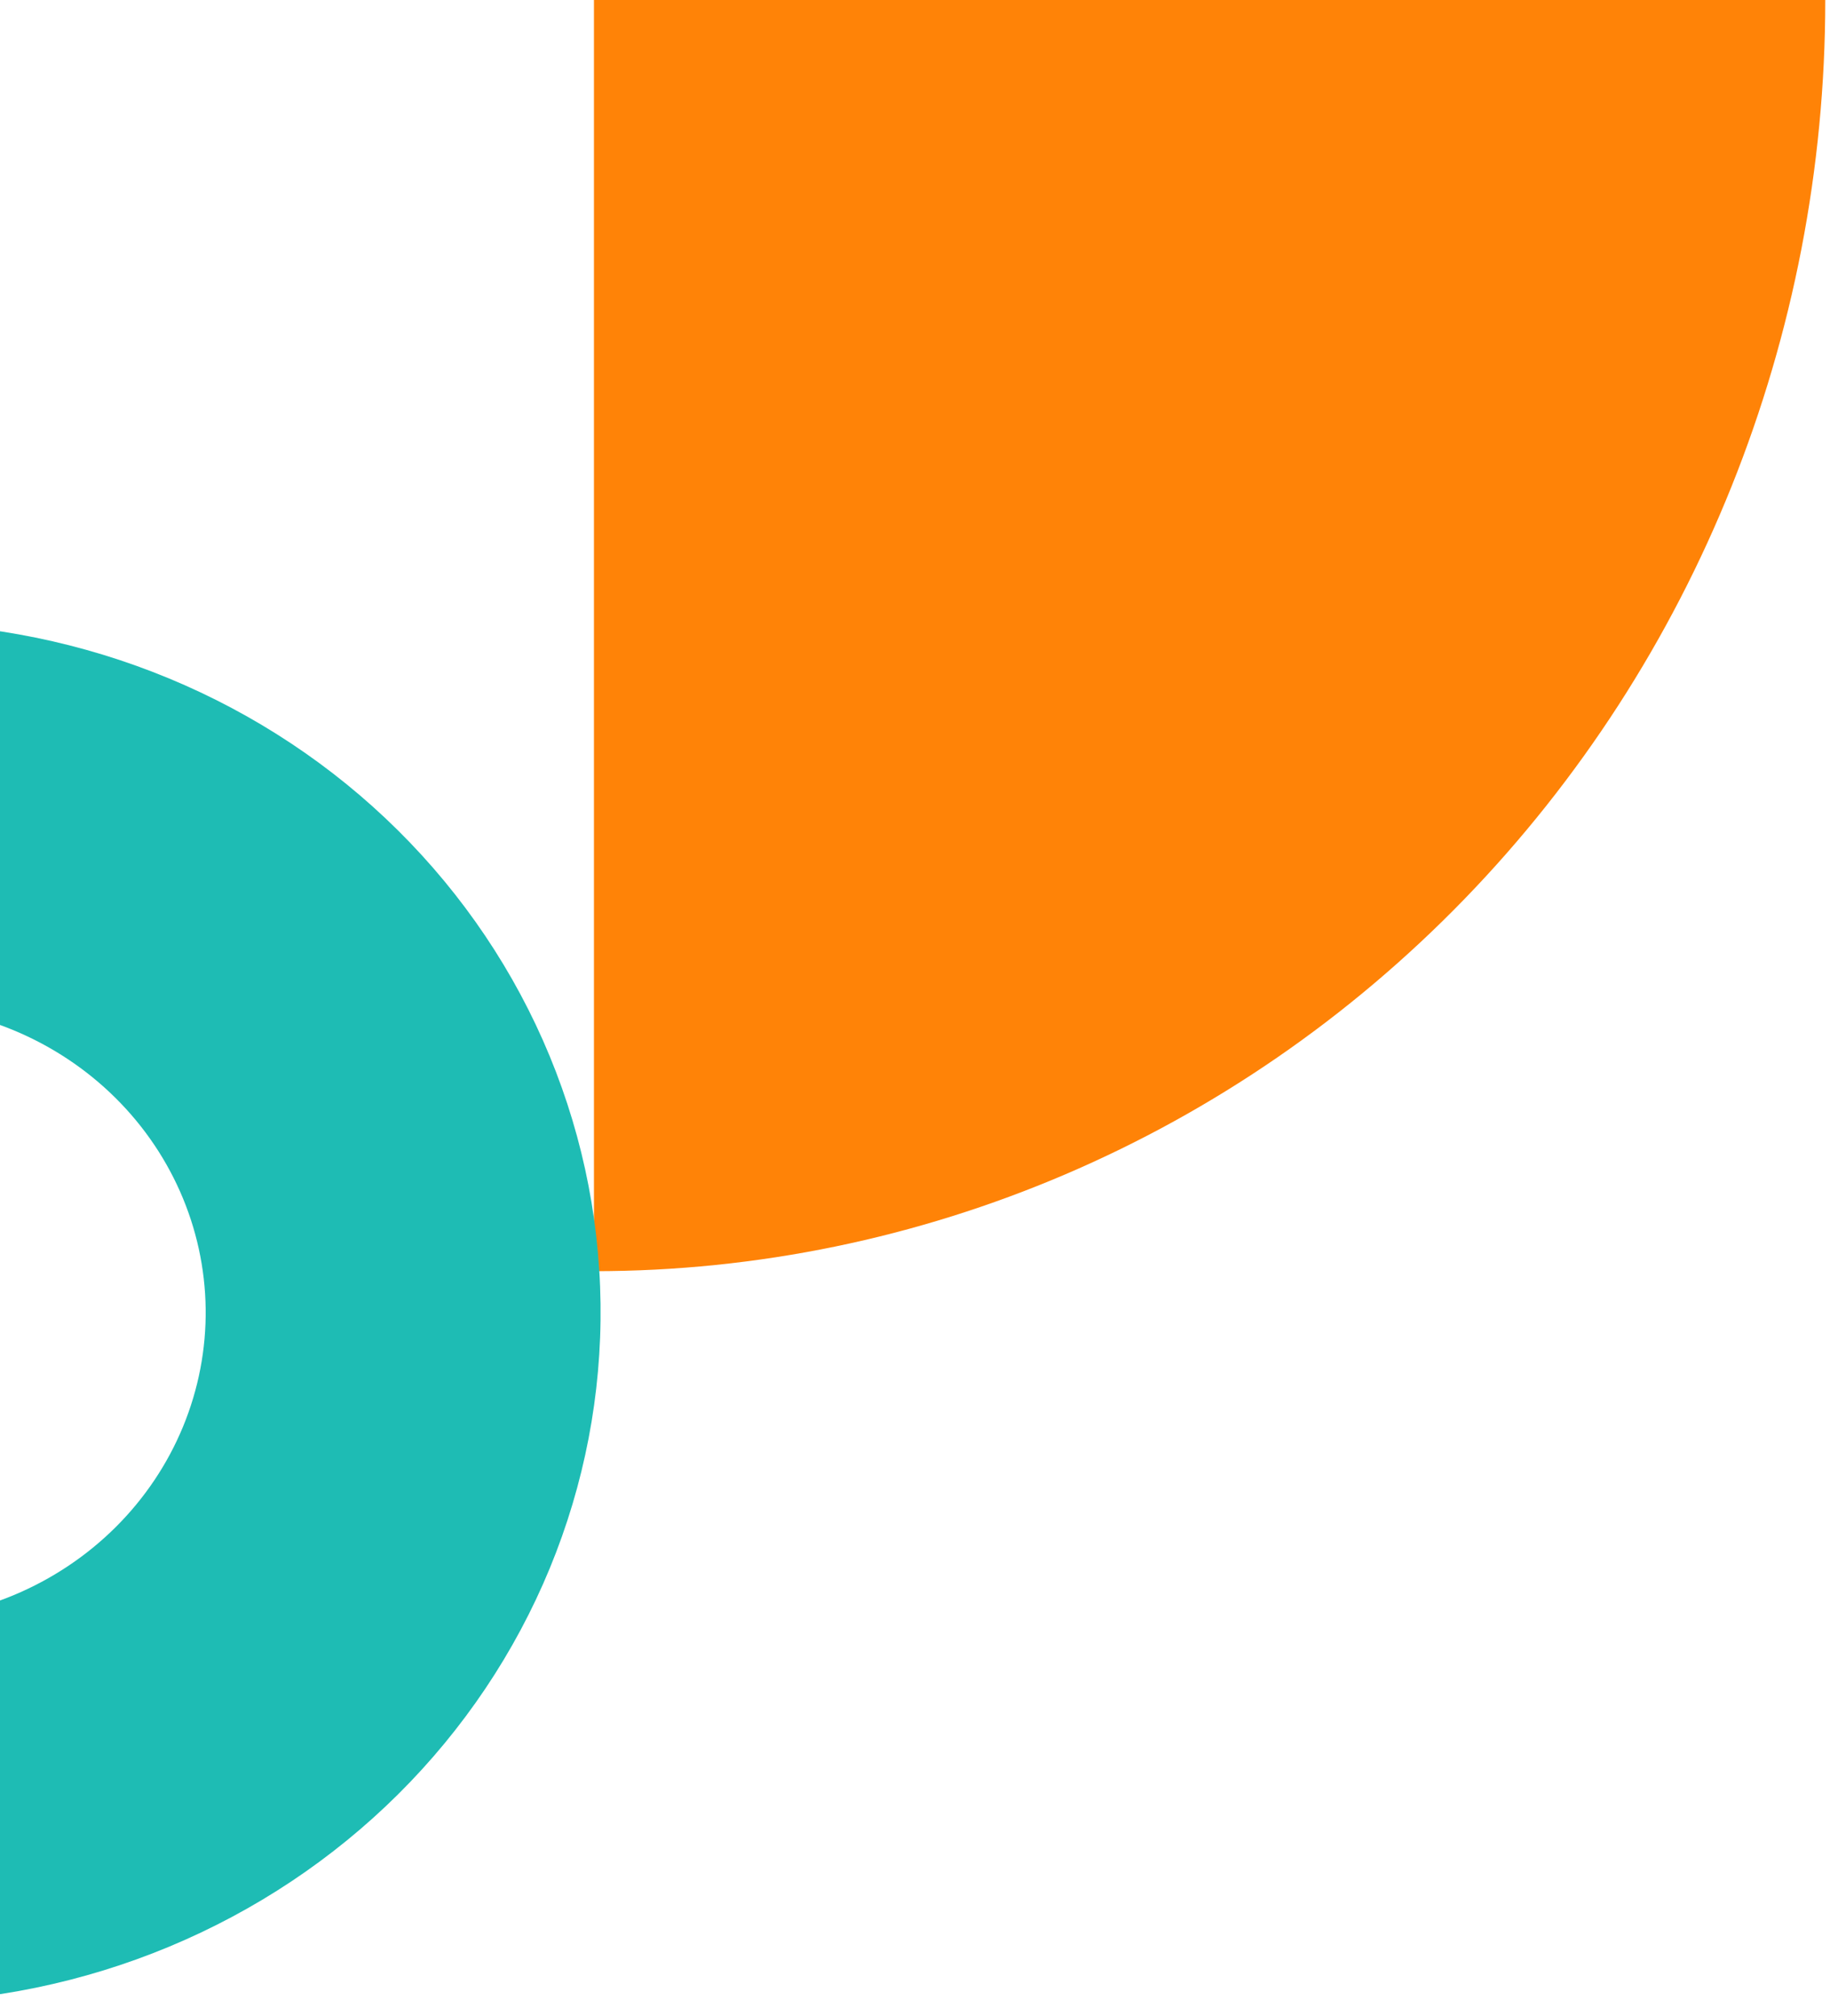
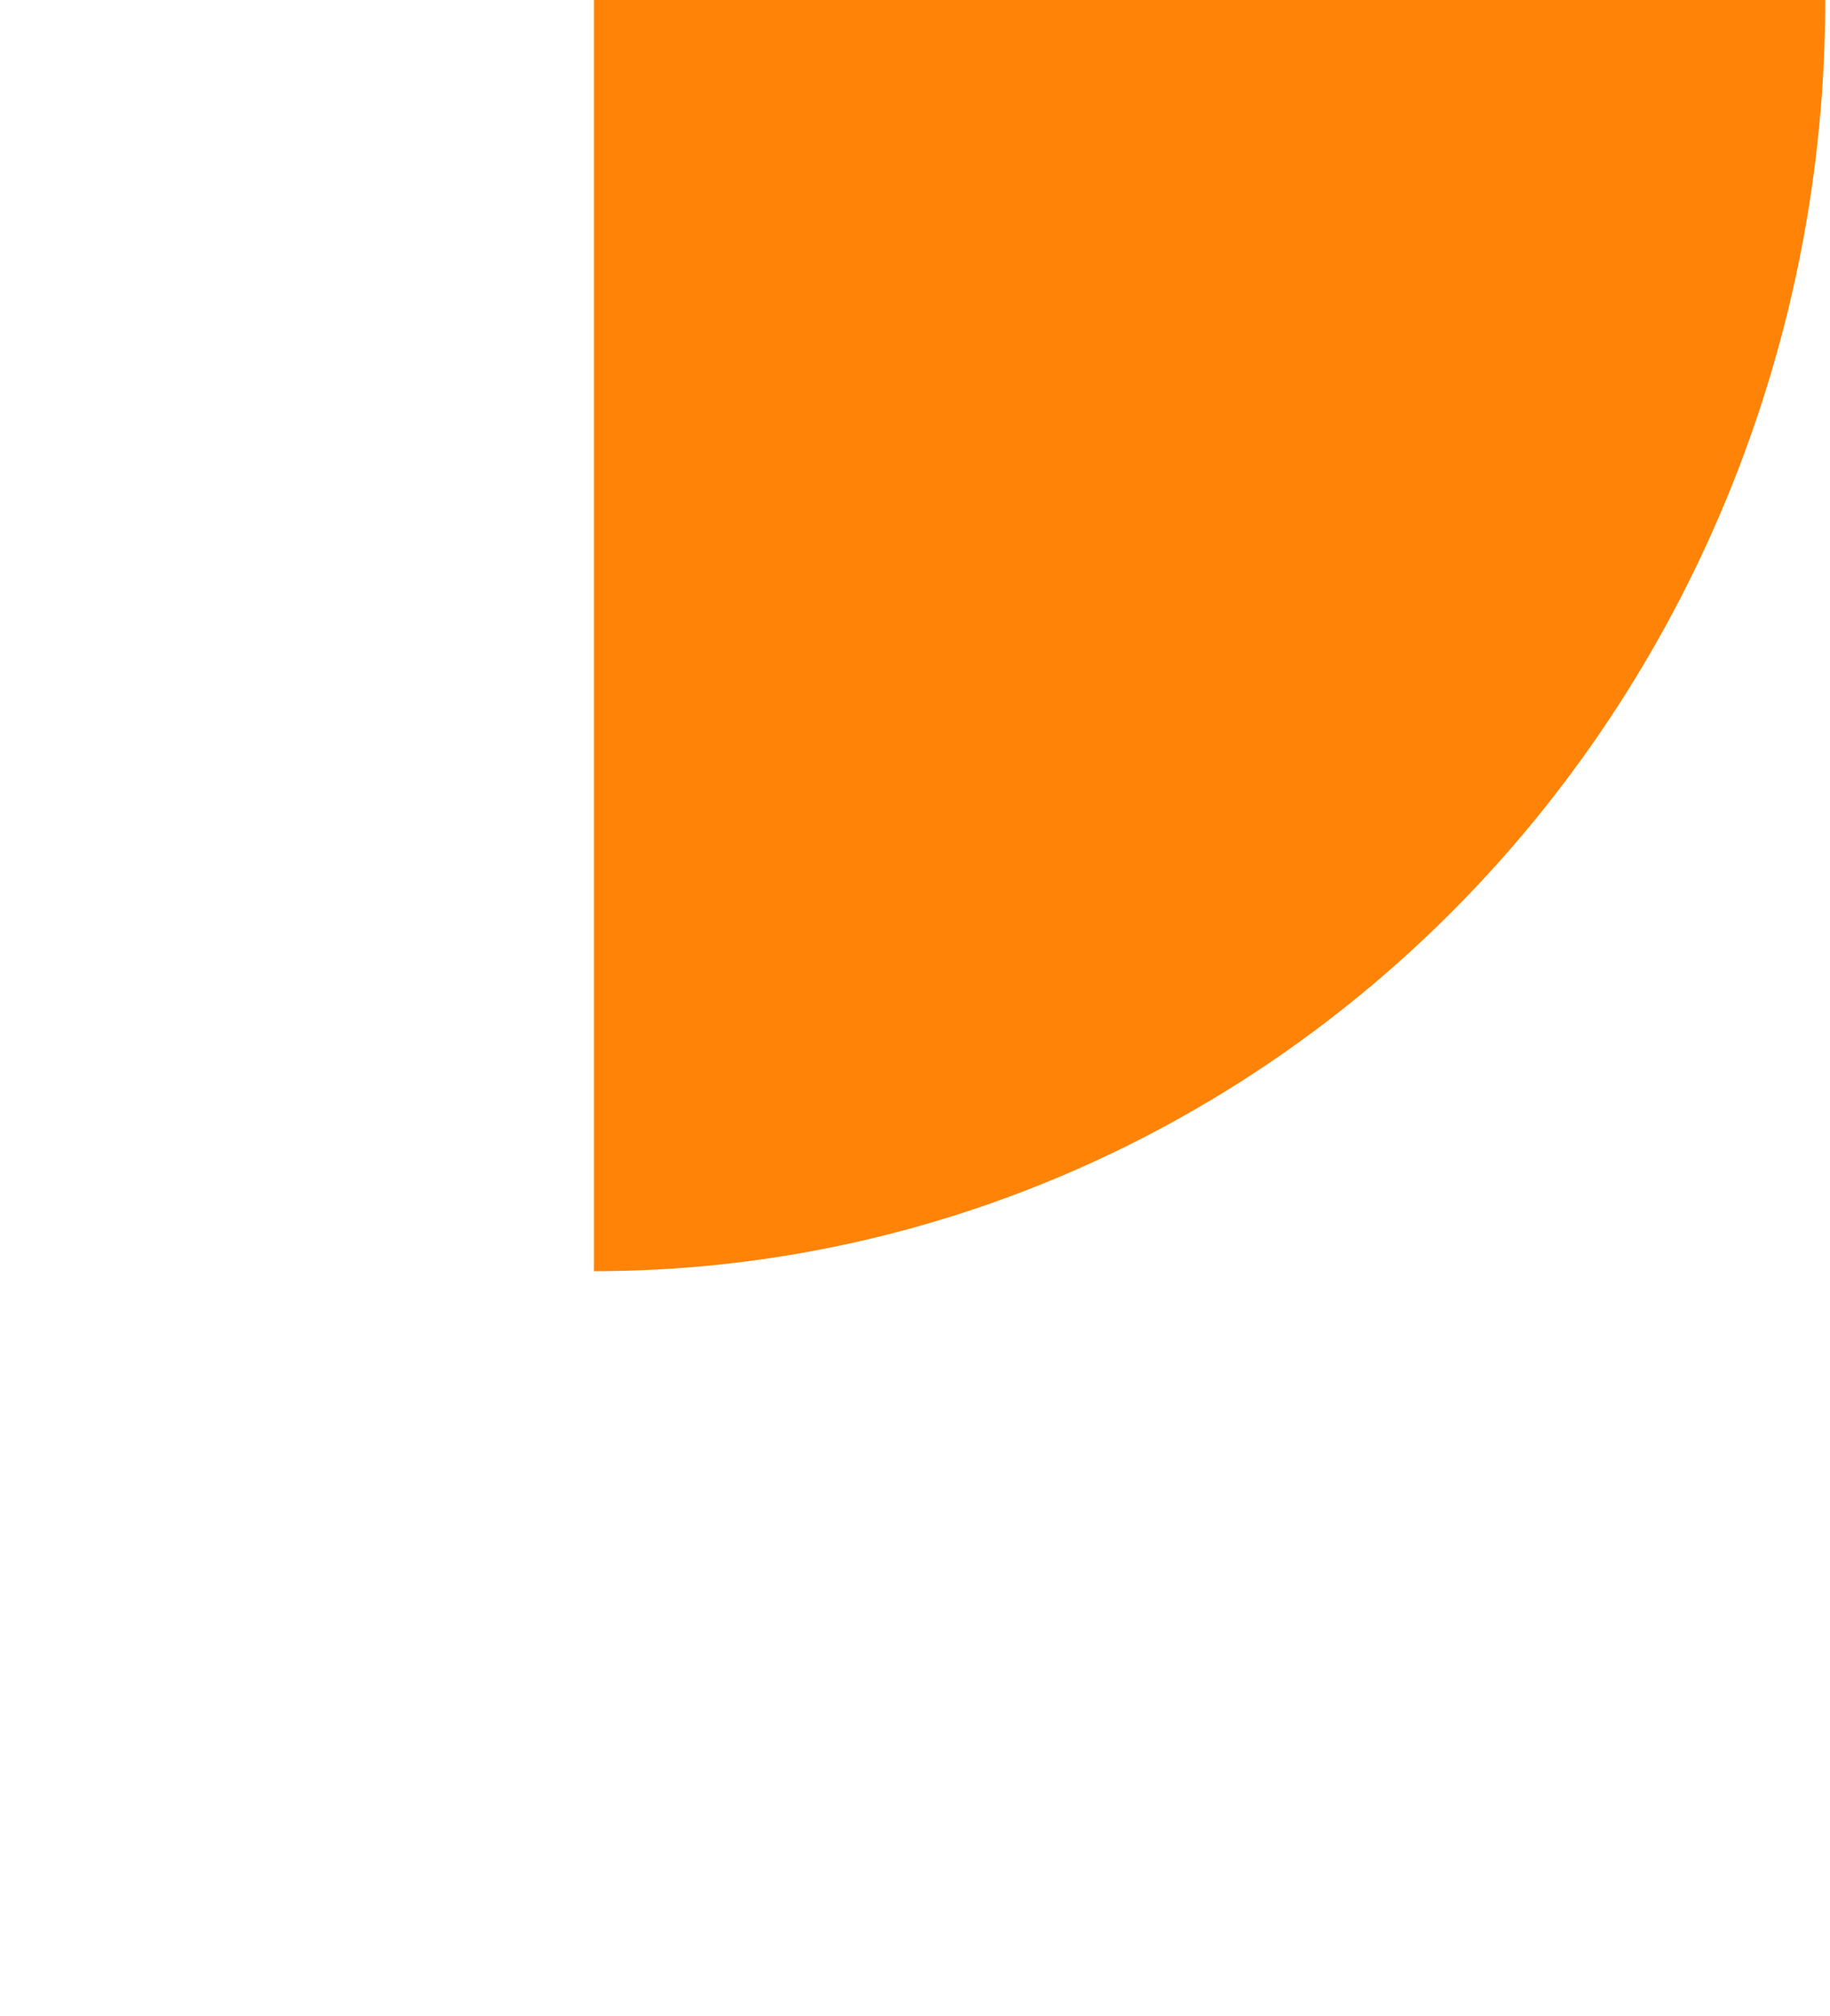
<svg xmlns="http://www.w3.org/2000/svg" width="167" height="184" viewBox="0 0 167 184" fill="none">
  <path d="M133.657 82.024C154.73 60.27 166.568 30.765 166.568 0L54.202 1.1722e-05L54.202 116C84.004 116 112.584 103.779 133.657 82.024Z" fill="#FF8307" />
-   <path d="M-9.377 182.758C-0.842 182.647 7.589 180.909 15.433 177.643C23.278 174.378 30.383 169.647 36.343 163.723C42.302 157.799 47 150.796 50.168 143.116C53.335 135.435 54.91 127.226 54.803 118.958C54.697 110.691 52.91 102.526 49.544 94.929C46.179 87.333 41.302 80.454 35.191 74.686C29.08 68.918 21.855 64.373 13.929 61.311C6.003 58.249 -2.47 56.73 -11.005 56.84L-10.554 91.747C-6.751 91.698 -2.976 92.374 0.556 93.739C4.088 95.103 7.307 97.128 10.03 99.698C12.753 102.268 14.926 105.333 16.425 108.718C17.924 112.103 18.721 115.741 18.768 119.425C18.816 123.108 18.114 126.766 16.703 130.188C15.291 133.61 13.198 136.731 10.543 139.37C7.887 142.01 4.722 144.117 1.226 145.573C-2.269 147.028 -6.025 147.802 -9.828 147.851L-9.377 182.758Z" fill="#1EBCB4" />
</svg>